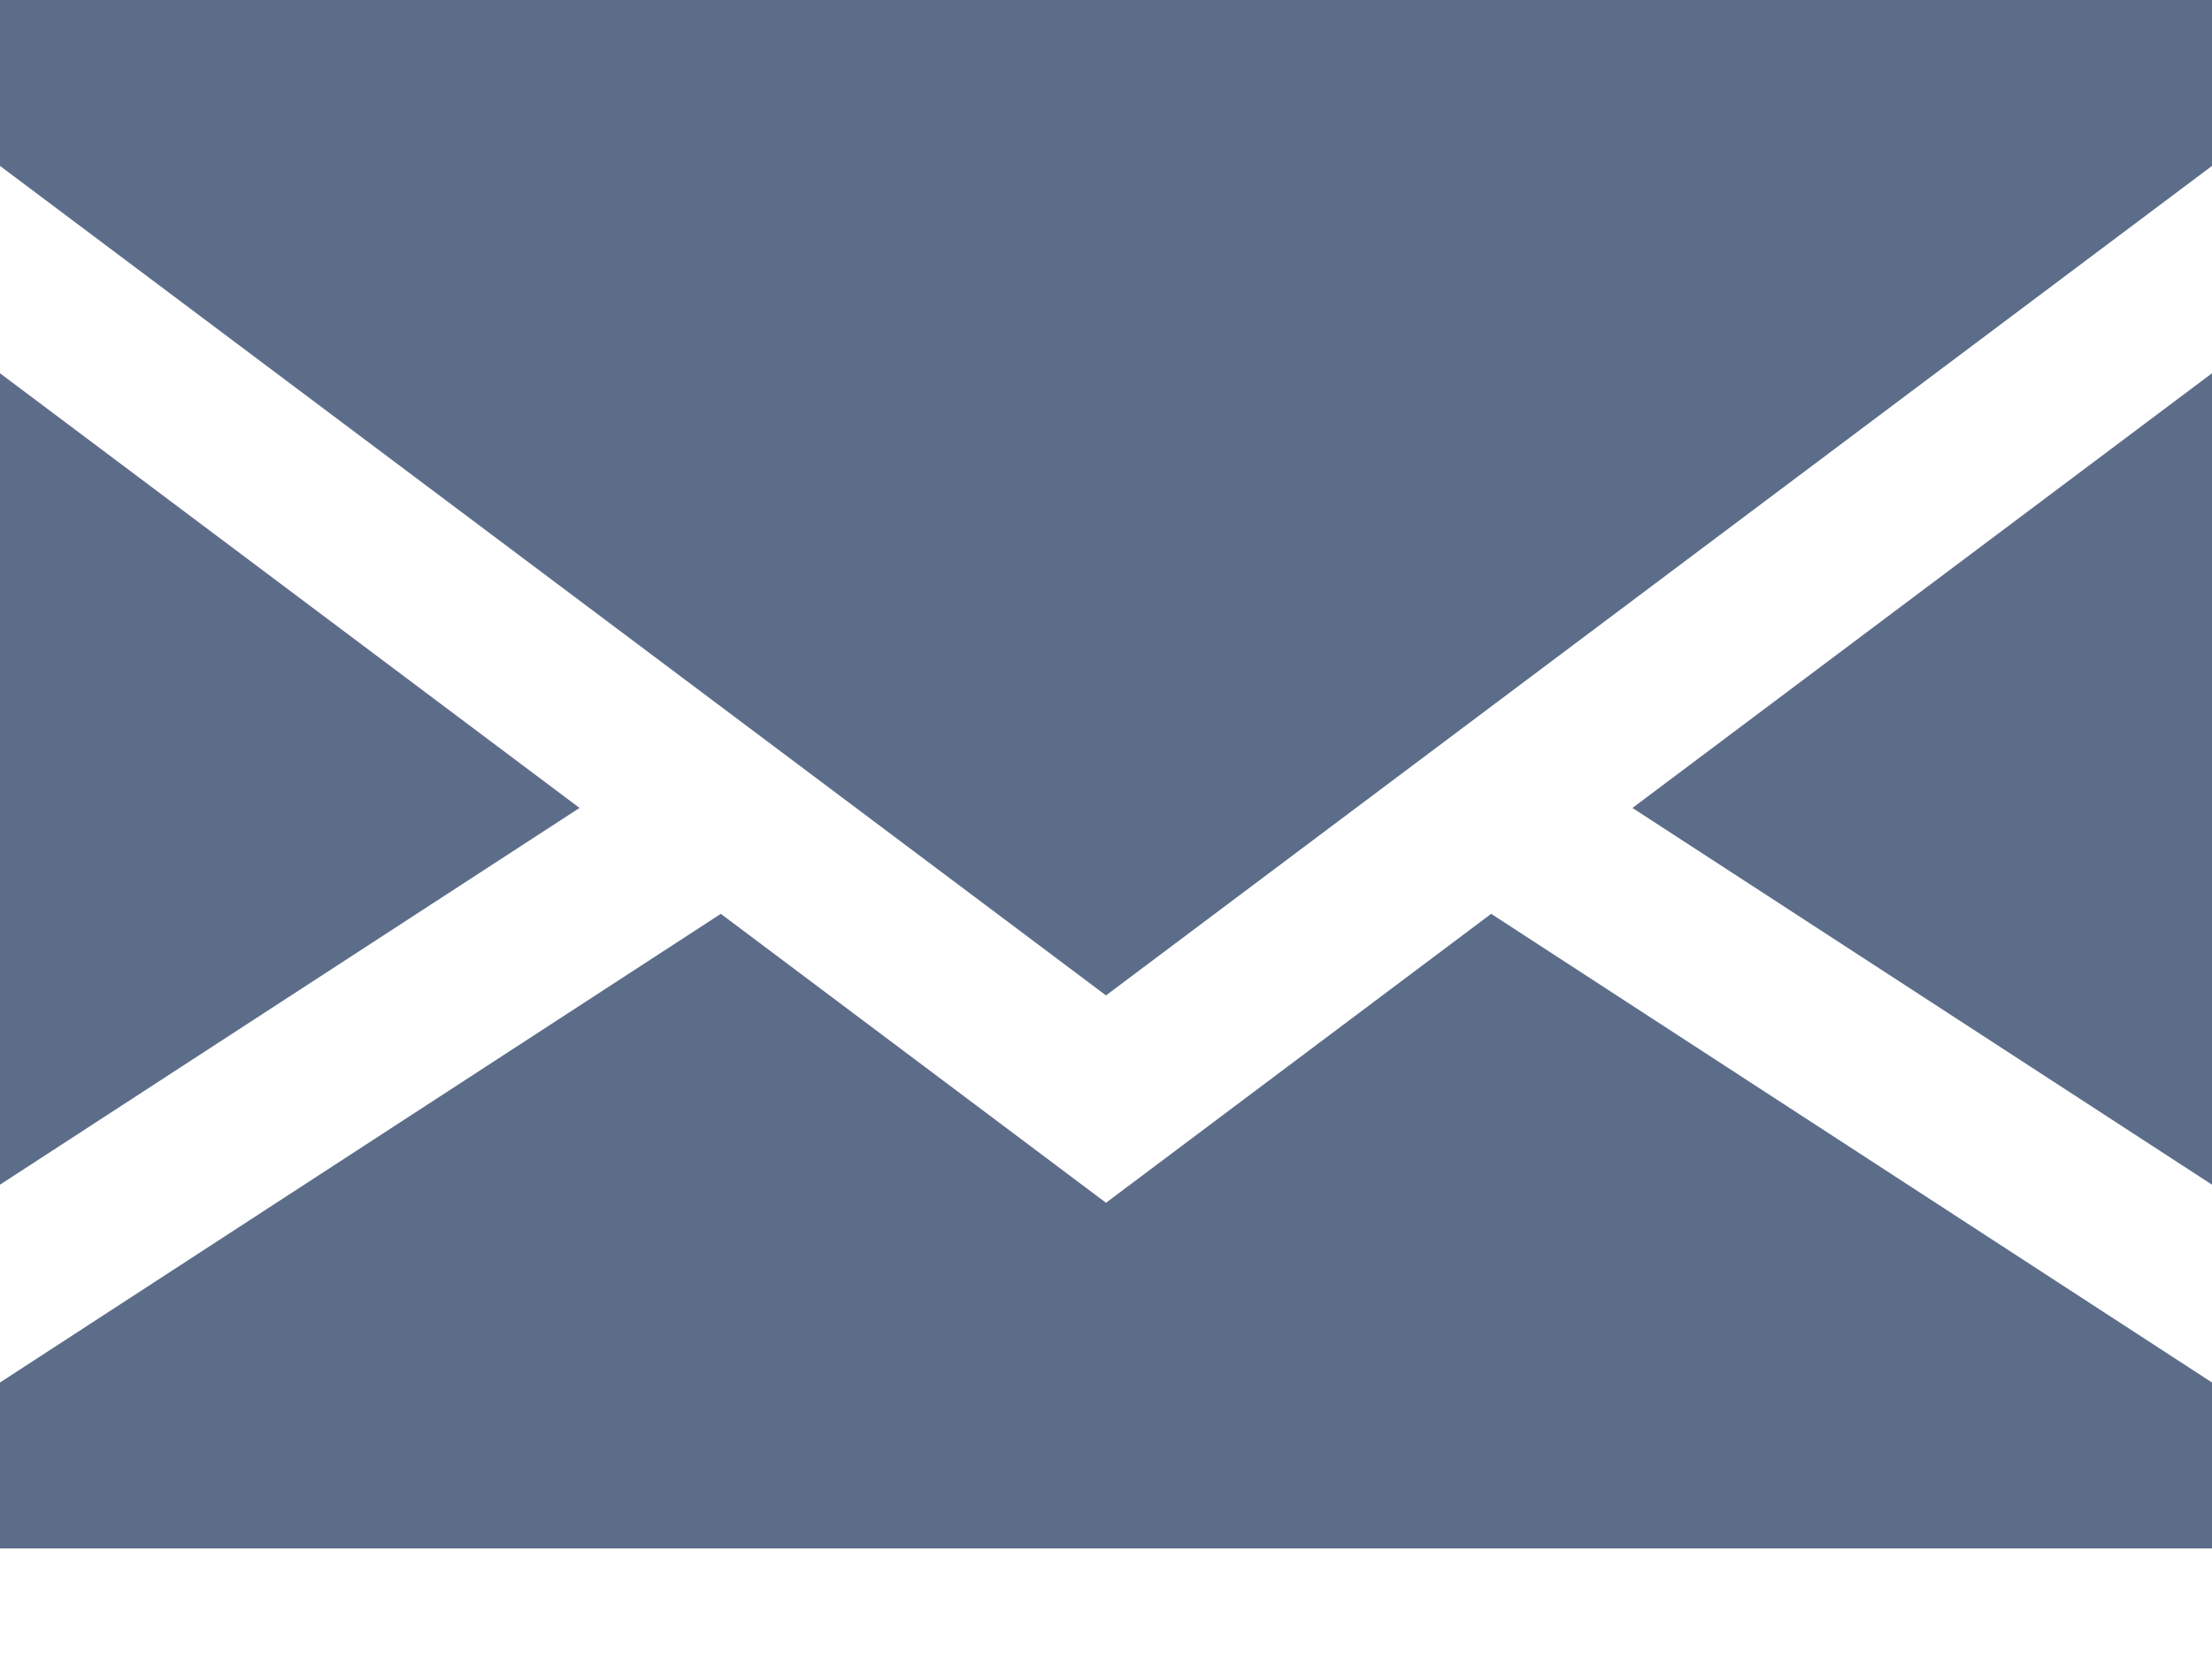
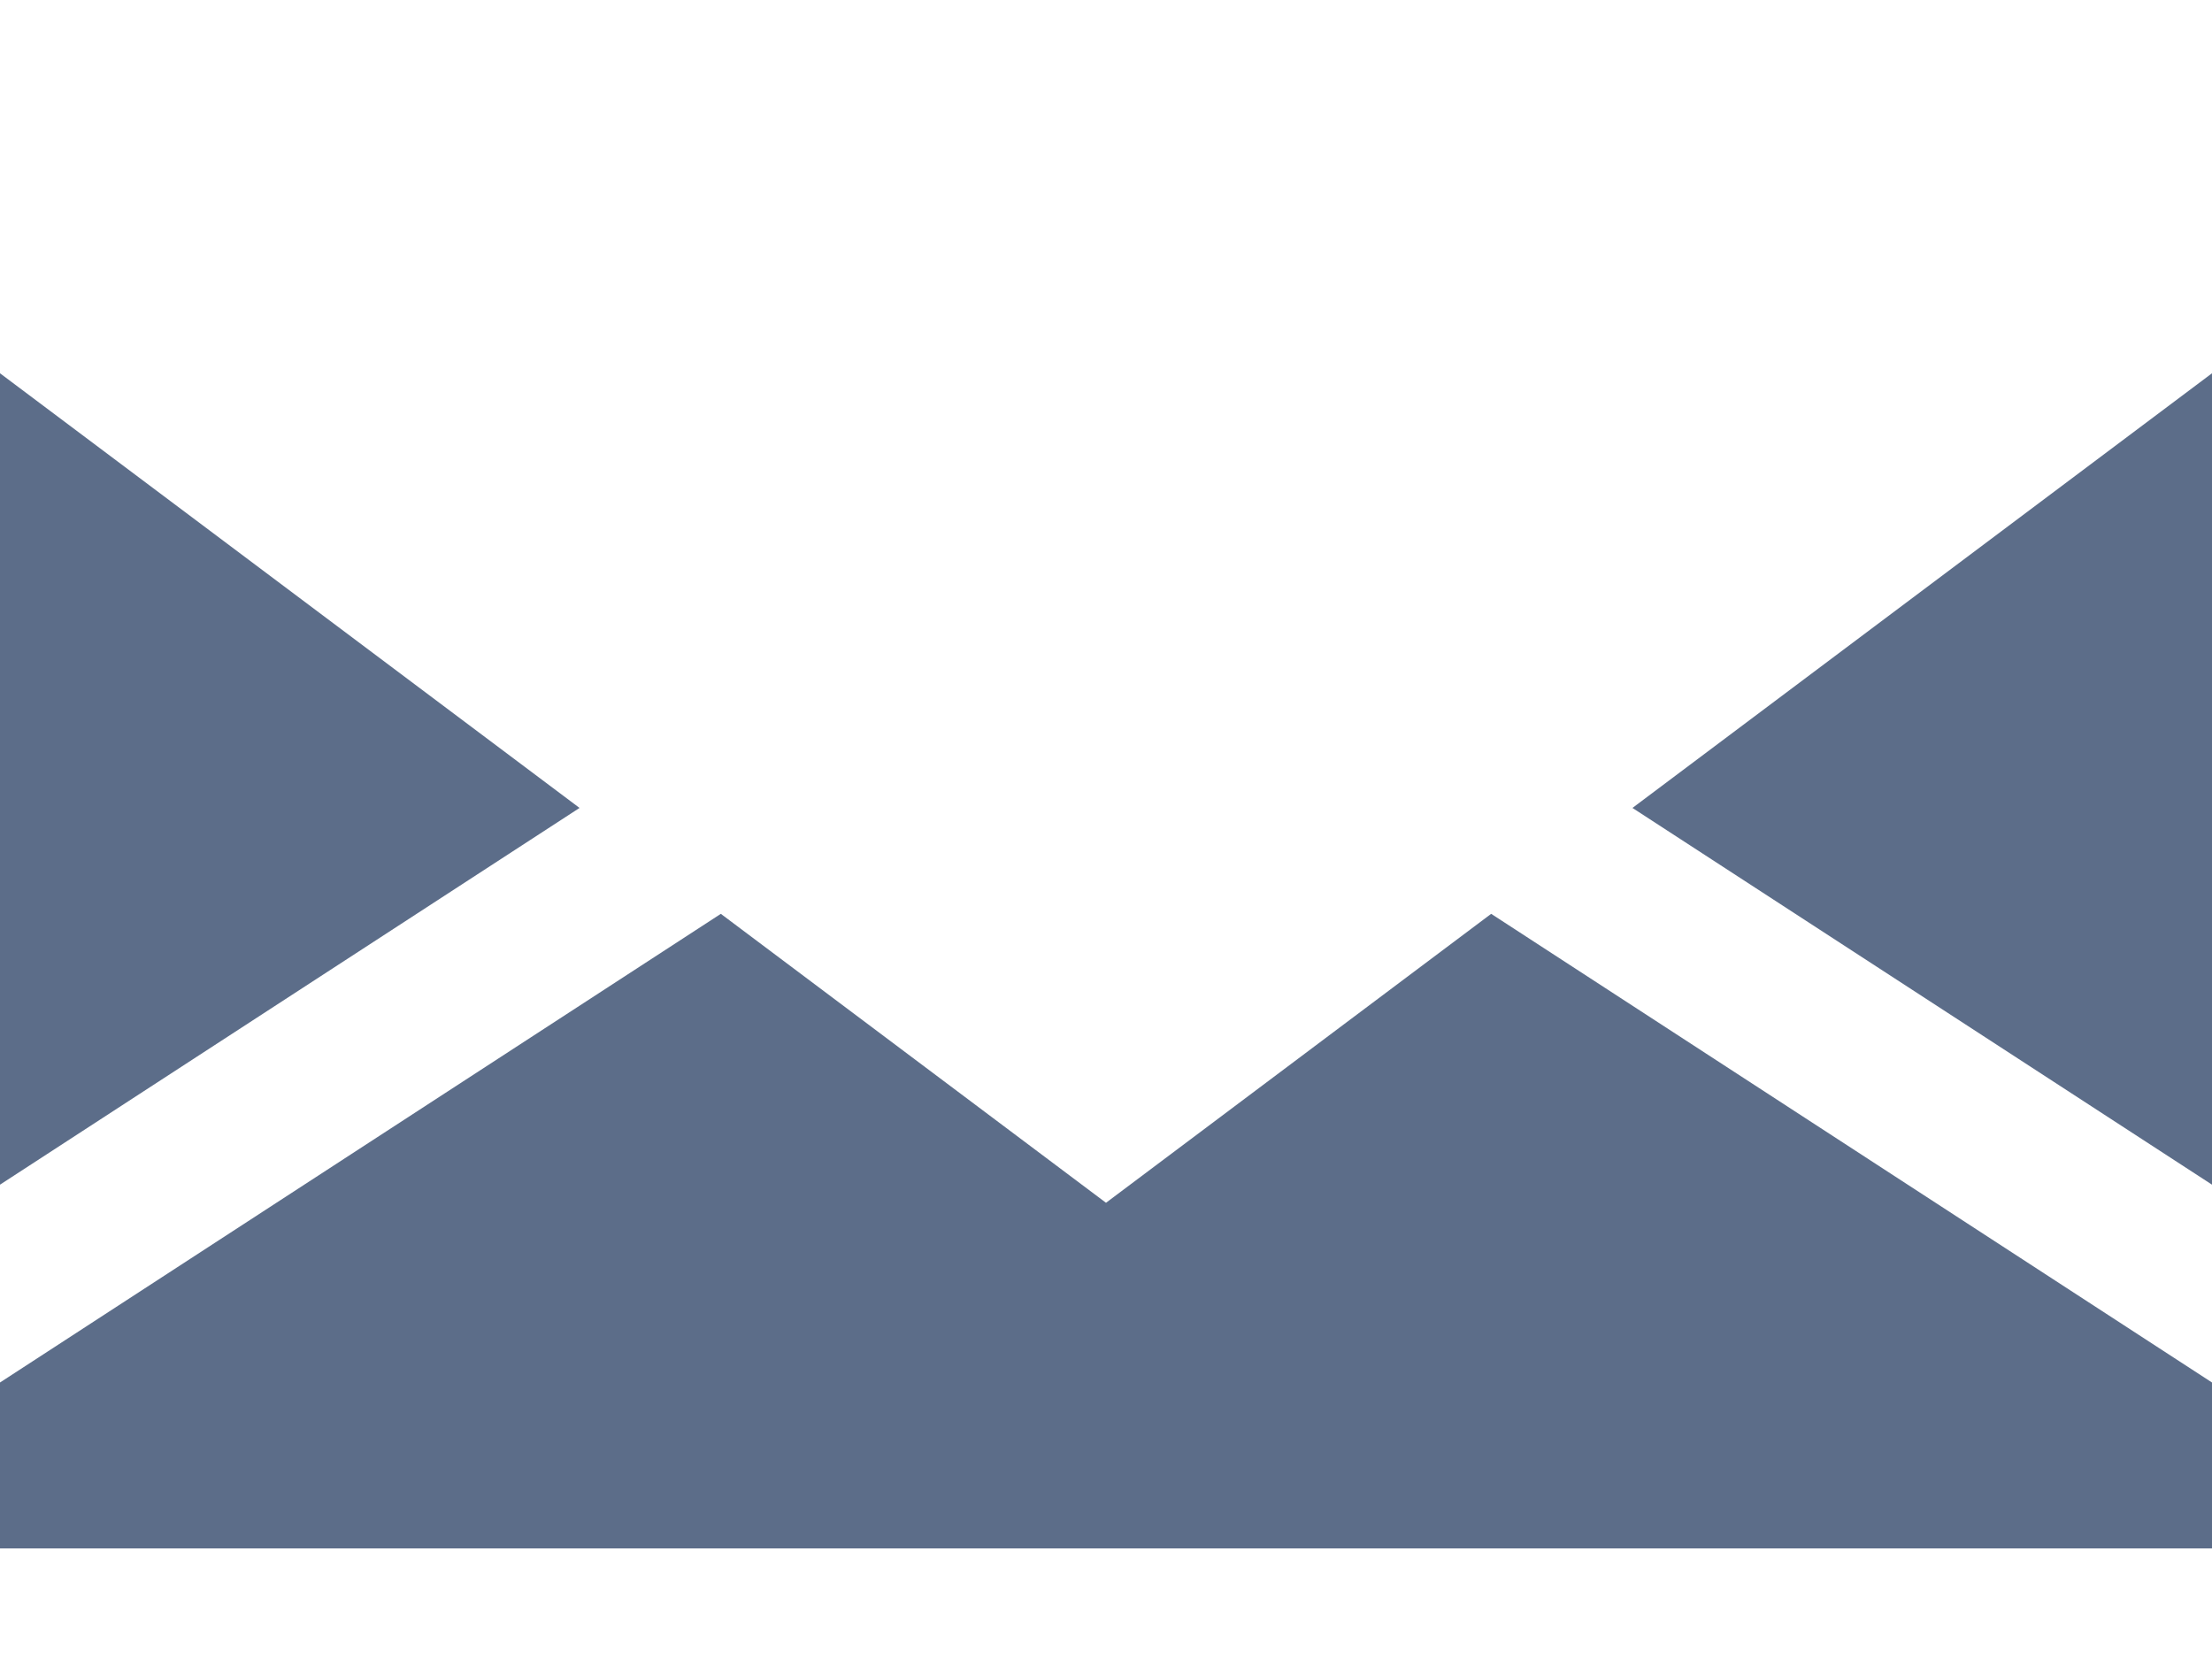
<svg xmlns="http://www.w3.org/2000/svg" width="16" height="12" fill="none">
  <path d="M0 2.7v5.869l4.192-2.725L0 2.7Zm16 5.869V2.7l-4.192 3.144L16 8.569ZM8 8.7 5.214 6.61 0 10v1.2h16V10l-5.214-3.39L8 8.7Z" fill="#5C6D89" />
-   <path d="m0 1.2 8 6 8-6V0H0v1.2Z" fill="#5C6D89" />
</svg>